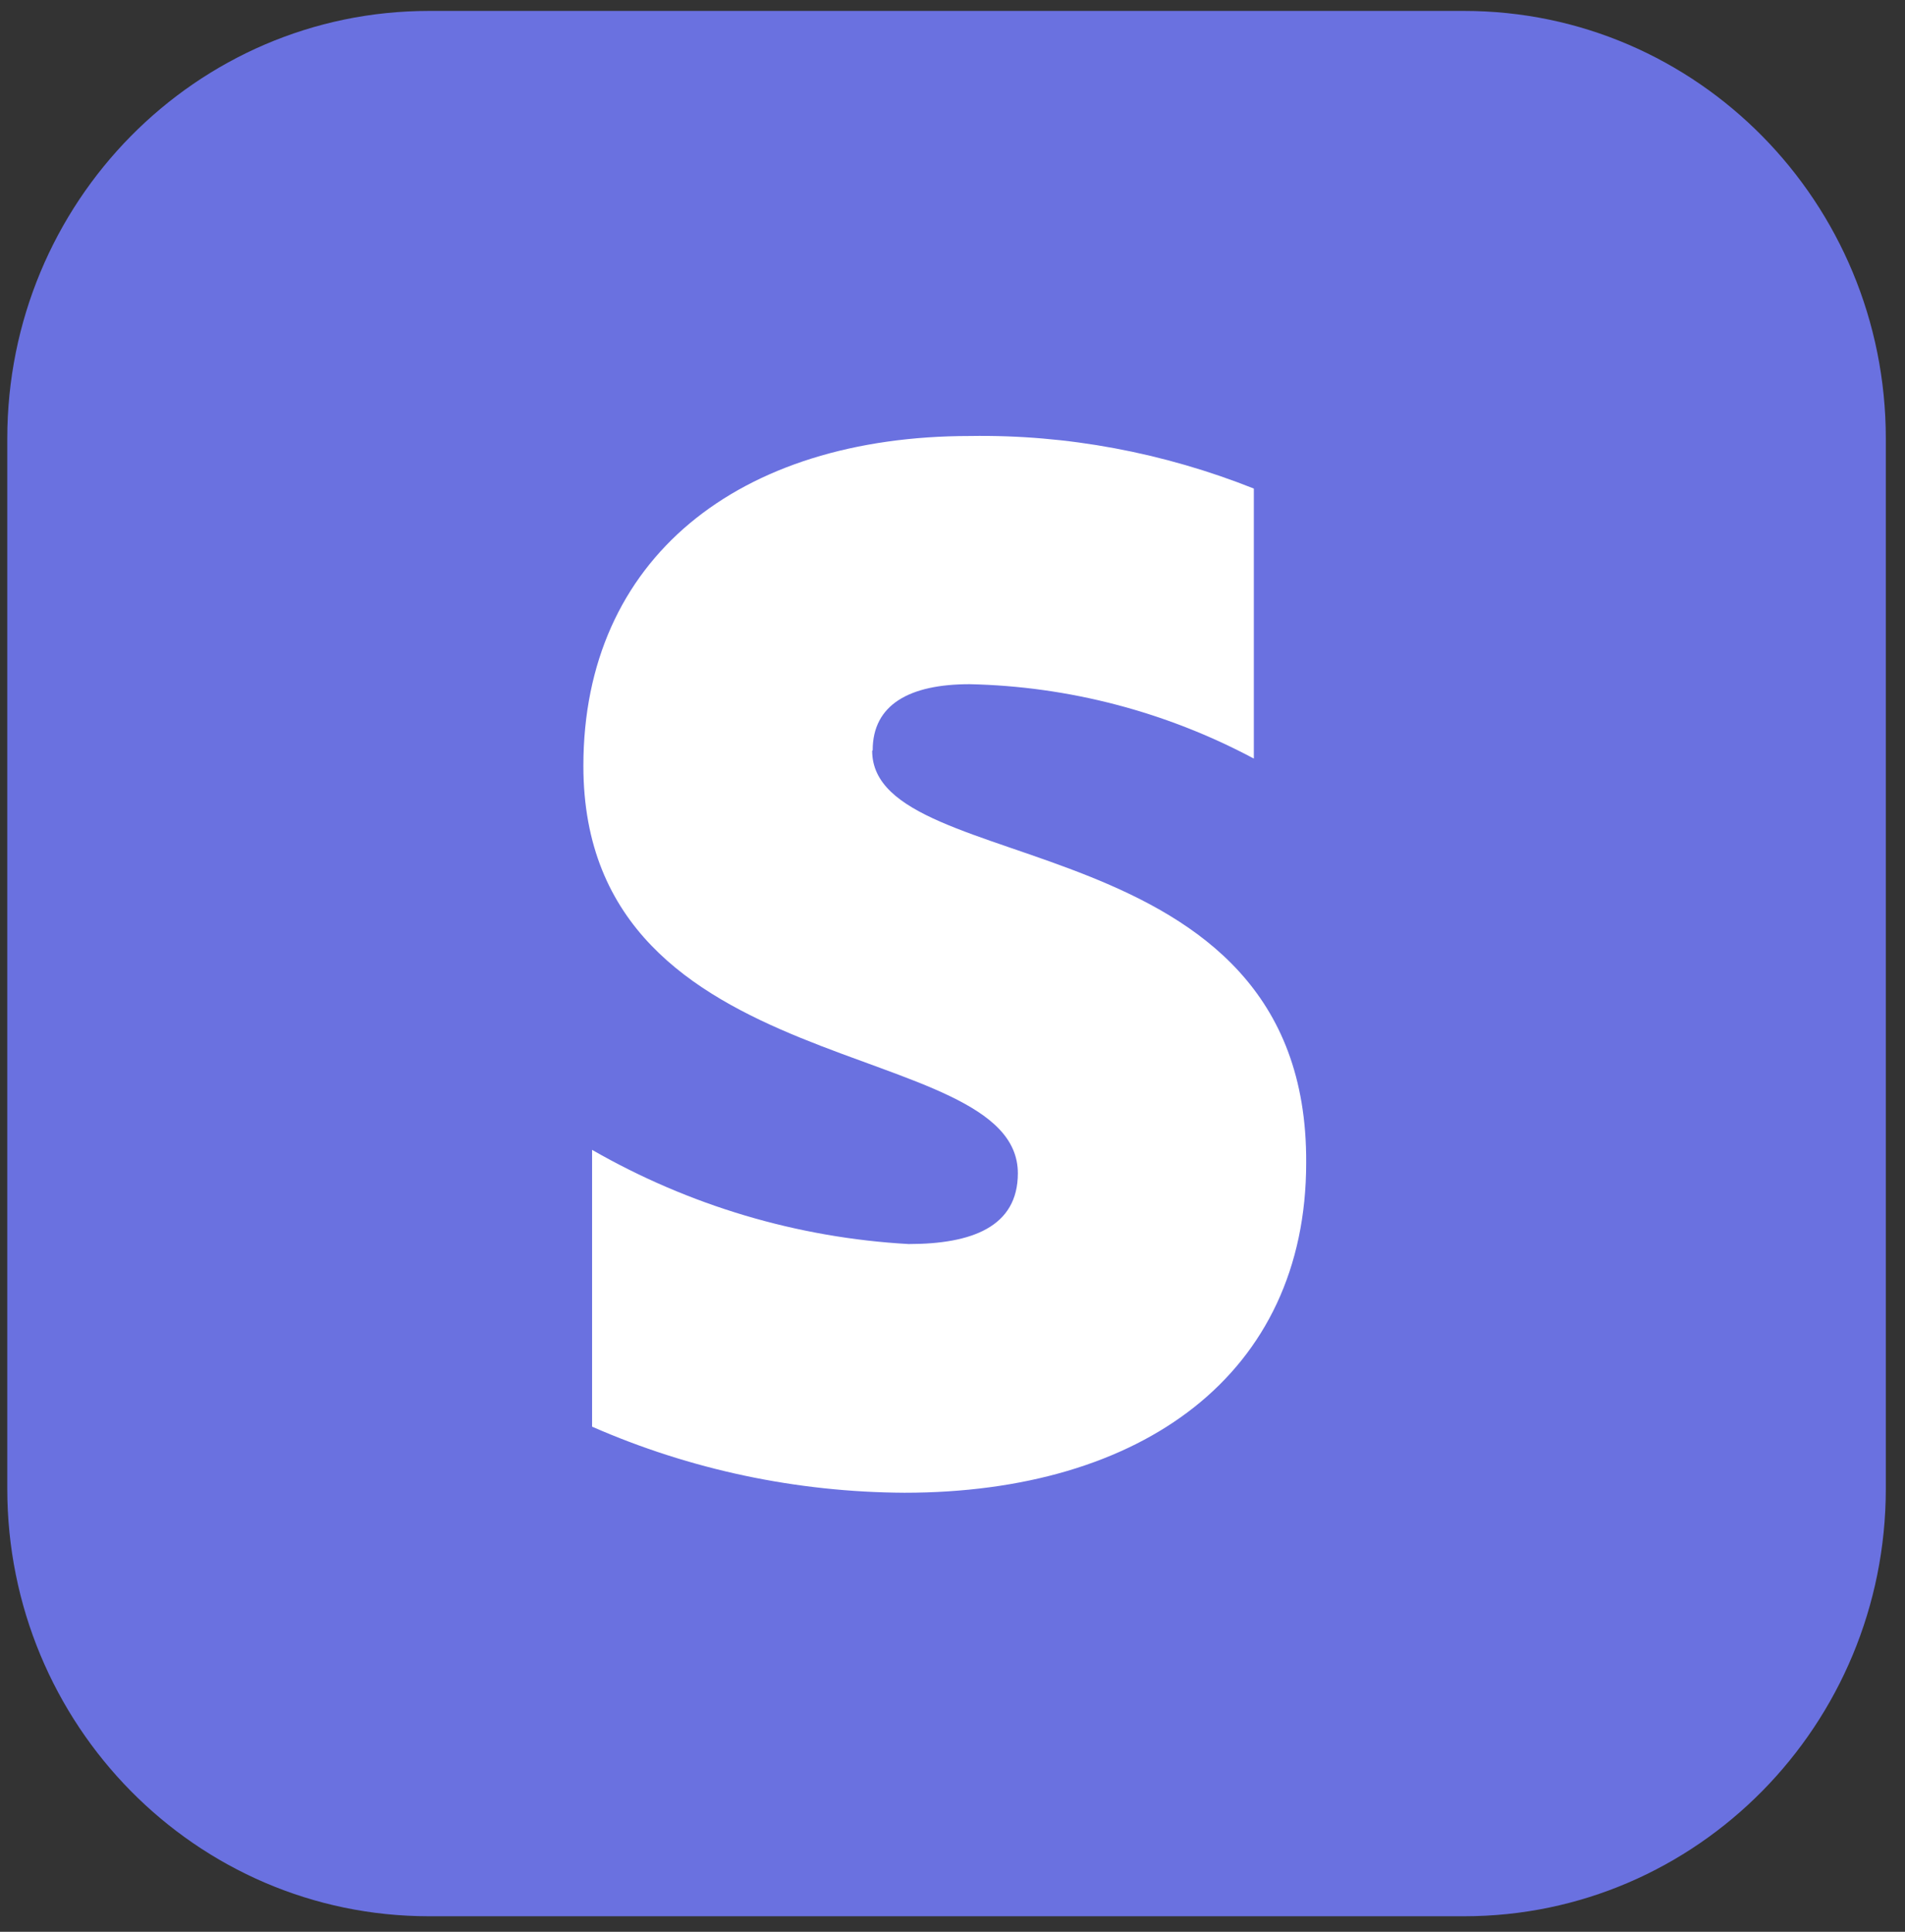
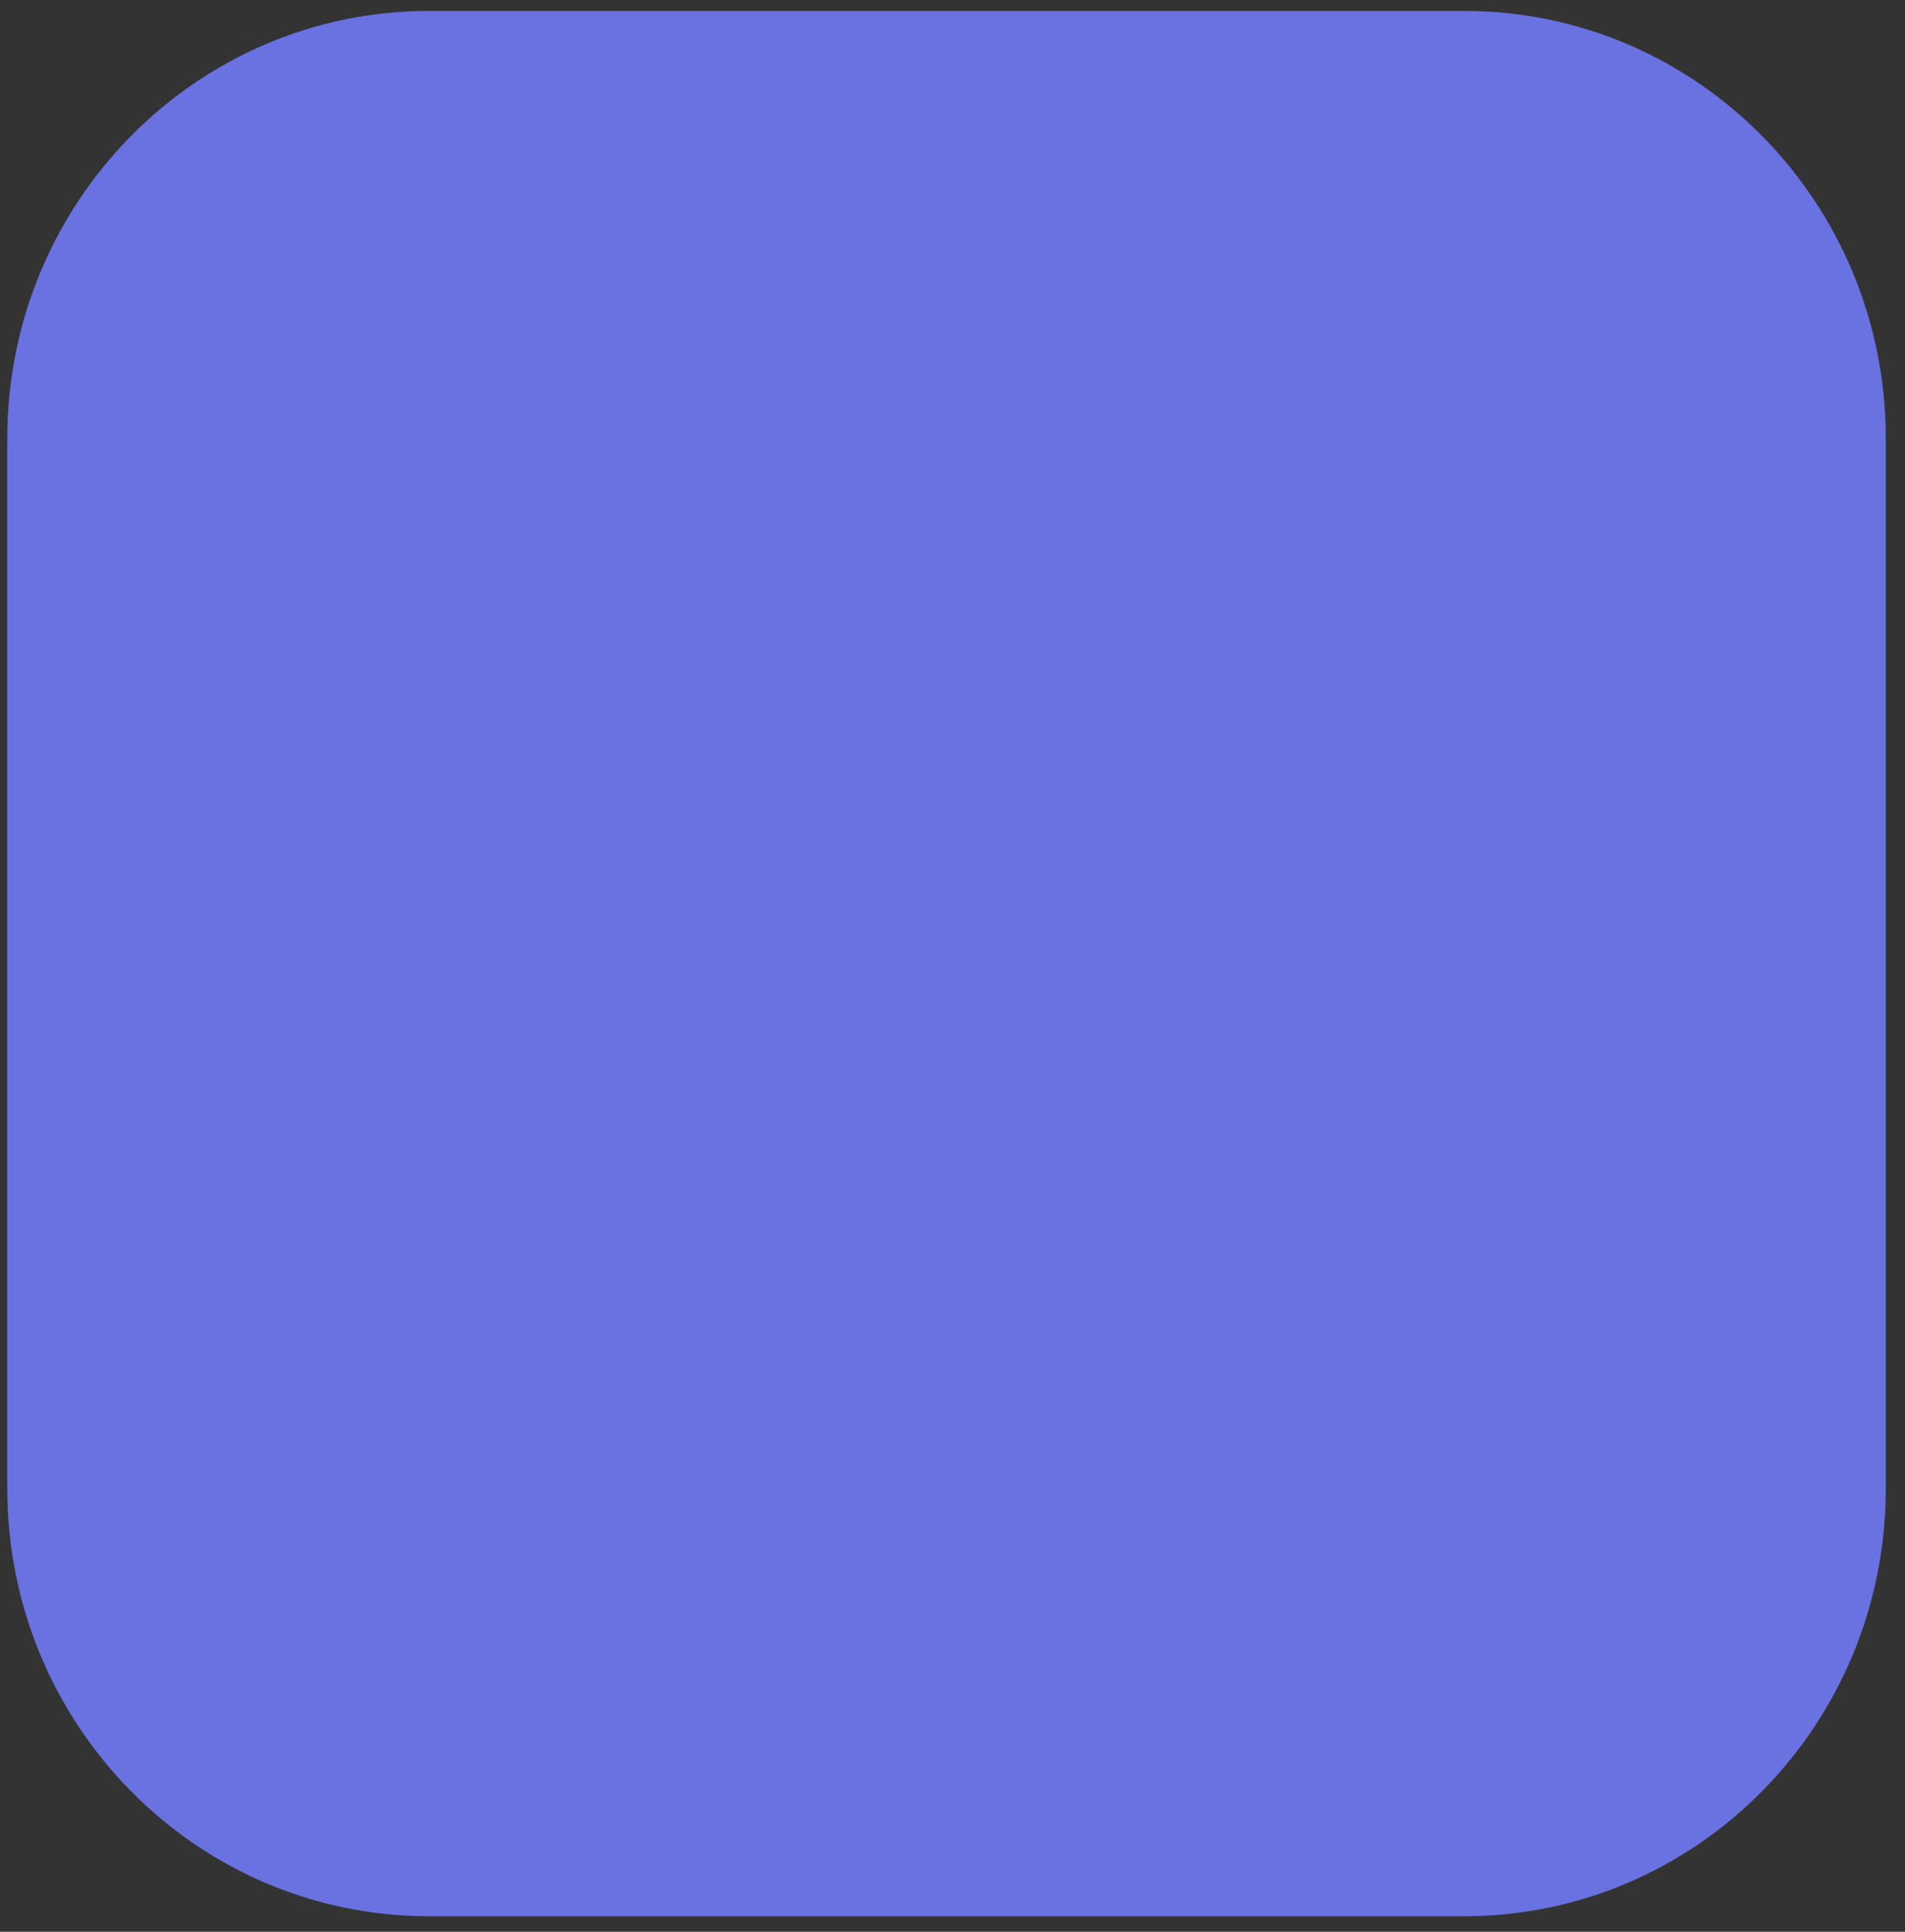
<svg xmlns="http://www.w3.org/2000/svg" width="72" height="73" viewBox="0 0 72 73" fill="none">
  <rect x="0" y="0" width="72" height="73" fill="#333333" stroke="none" />
  <path d="M55.338 0.413H16.213C7.411 0.413 0.275 7.649 0.275 16.575V56.251C0.275 65.177 7.411 72.413 16.213 72.413H55.338C64.14 72.413 71.275 65.177 71.275 56.251V16.575C71.275 7.649 64.14 0.413 55.338 0.413Z" fill="#6A71E0" />
-   <path fill-rule="evenodd" clip-rule="evenodd" d="M32.983 28.352C32.983 26.622 34.379 25.855 36.648 25.855C40.39 25.934 44.074 26.897 47.389 28.666V18.462C43.977 17.106 40.332 16.418 36.667 16.476C27.904 16.476 22.049 21.116 22.049 28.942C22.049 41.073 38.47 39.087 38.47 44.337C38.47 46.362 36.725 47.011 34.341 47.011C30.133 46.775 26.043 45.556 22.378 43.452V53.912C26.101 55.544 30.114 56.389 34.186 56.409C43.162 56.409 49.367 51.926 49.367 43.943C49.444 30.947 32.964 33.287 32.964 28.372L32.983 28.352Z" fill="white" />
</svg>